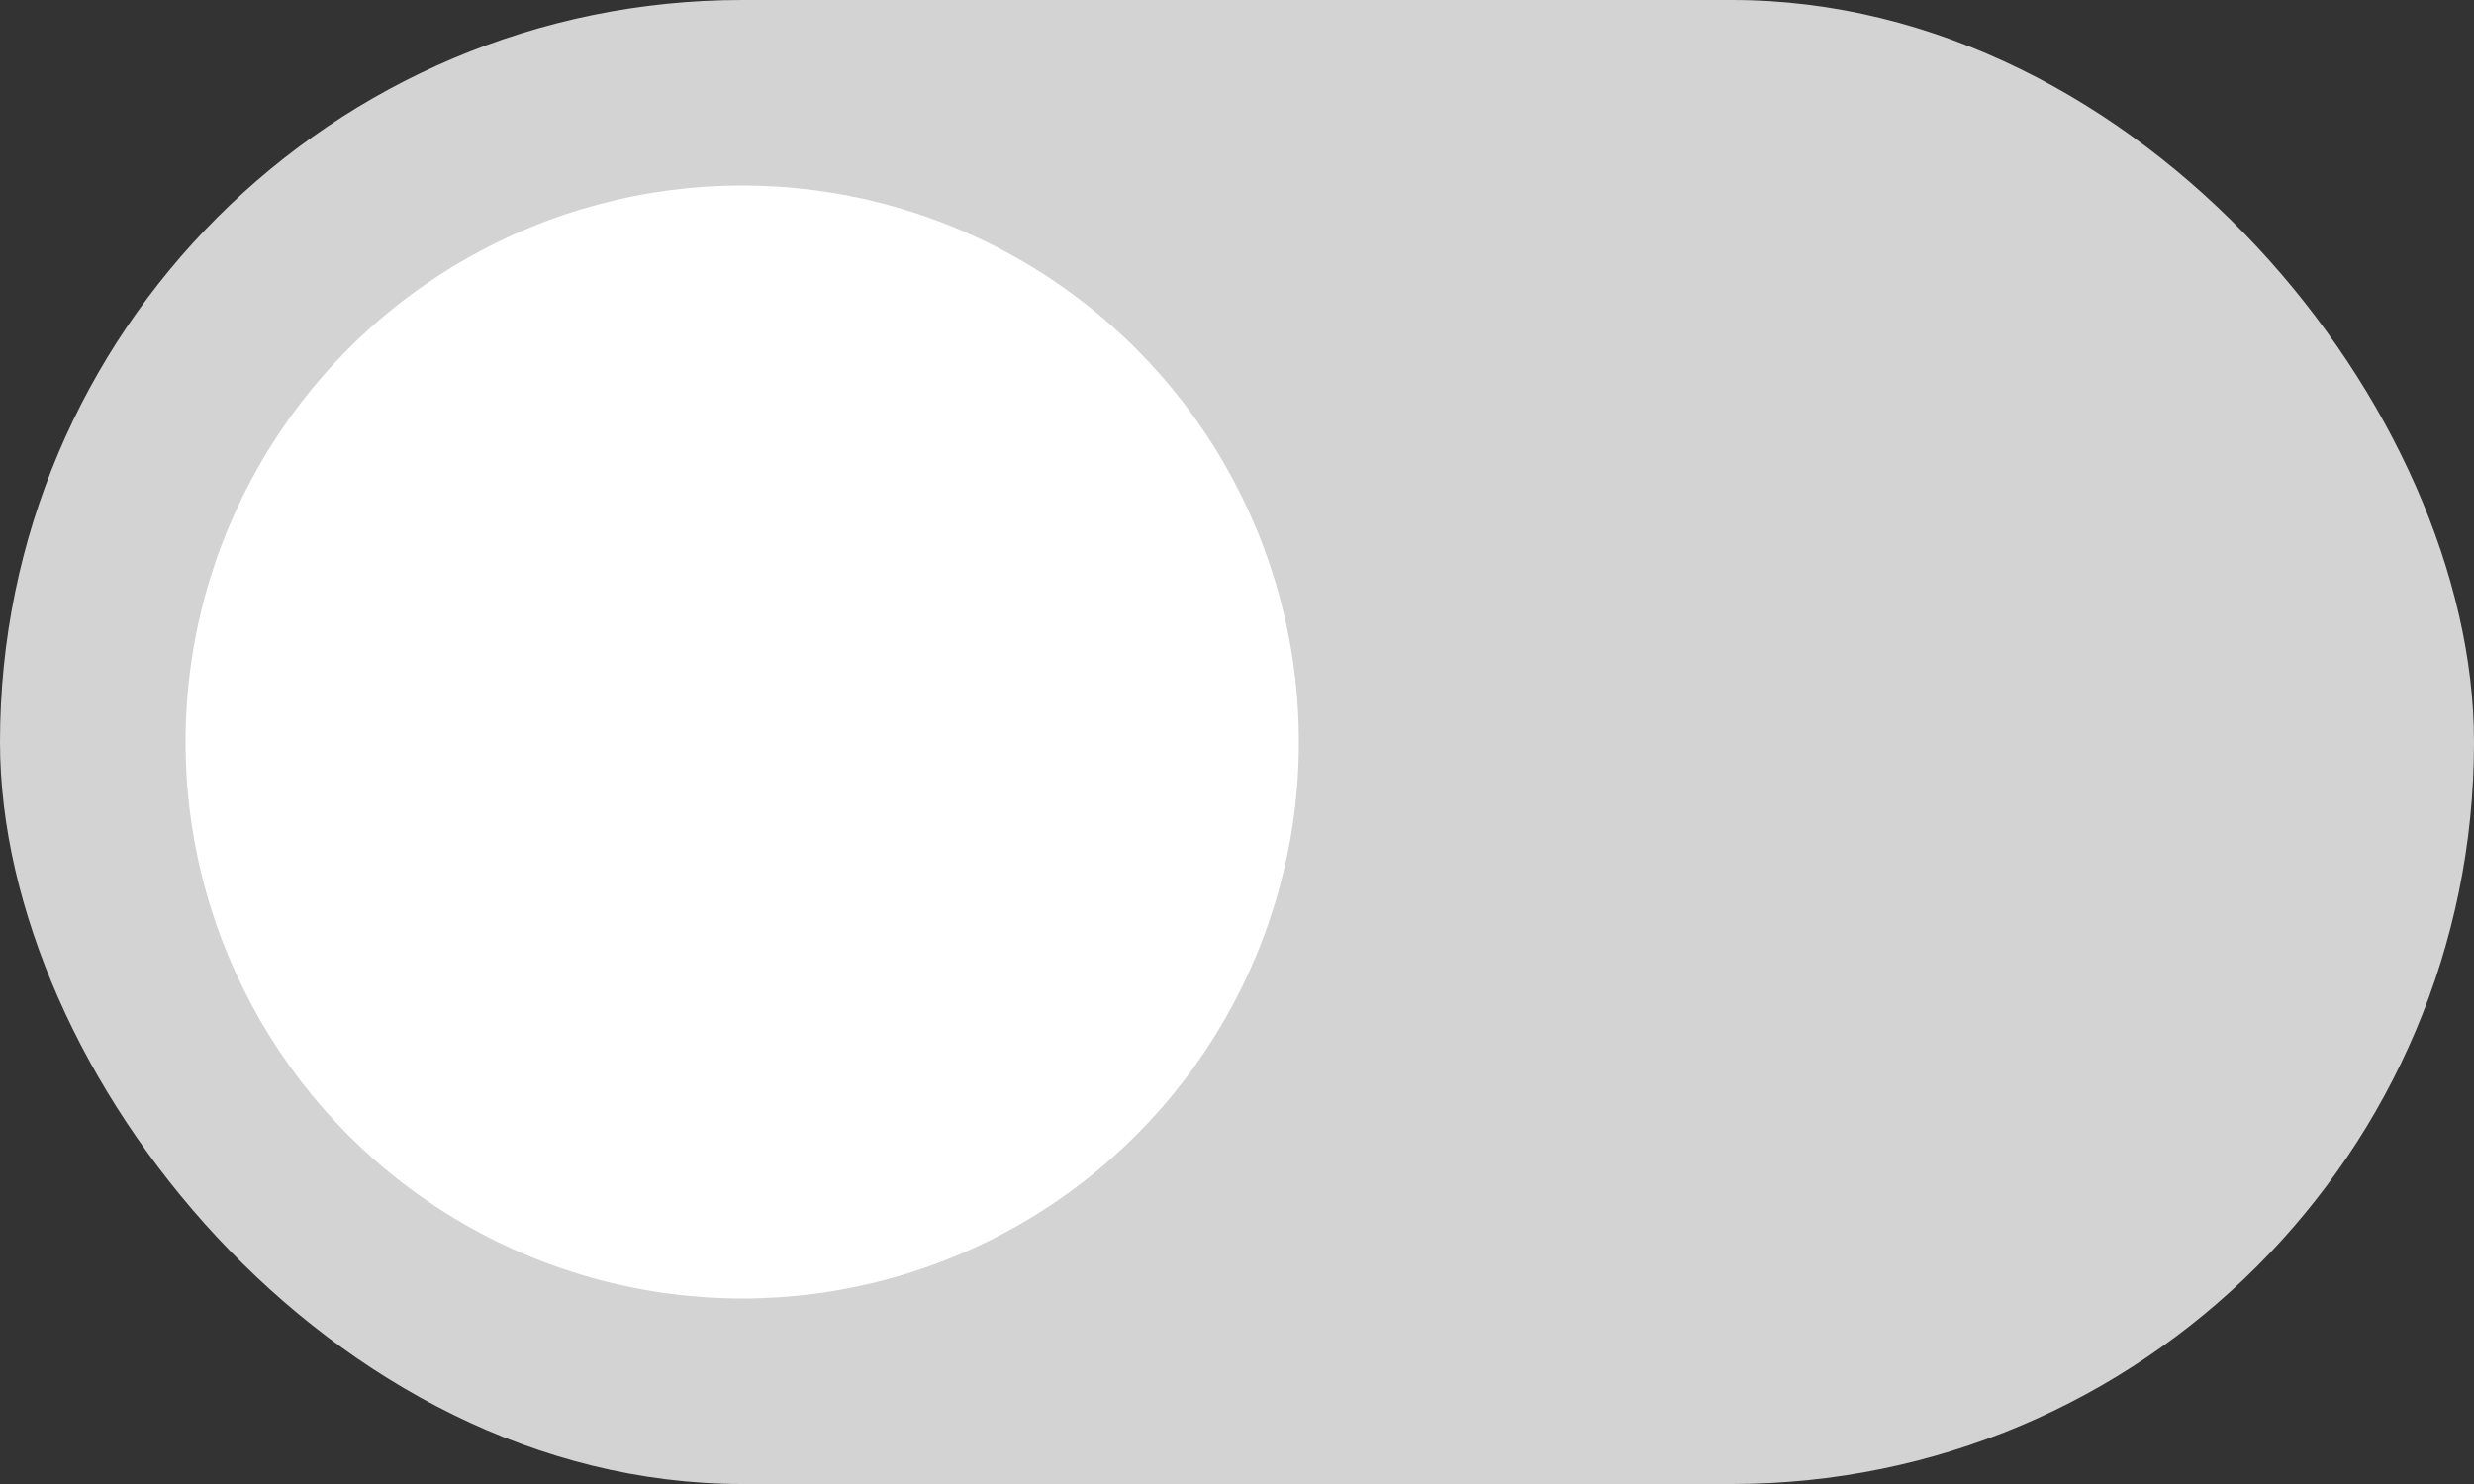
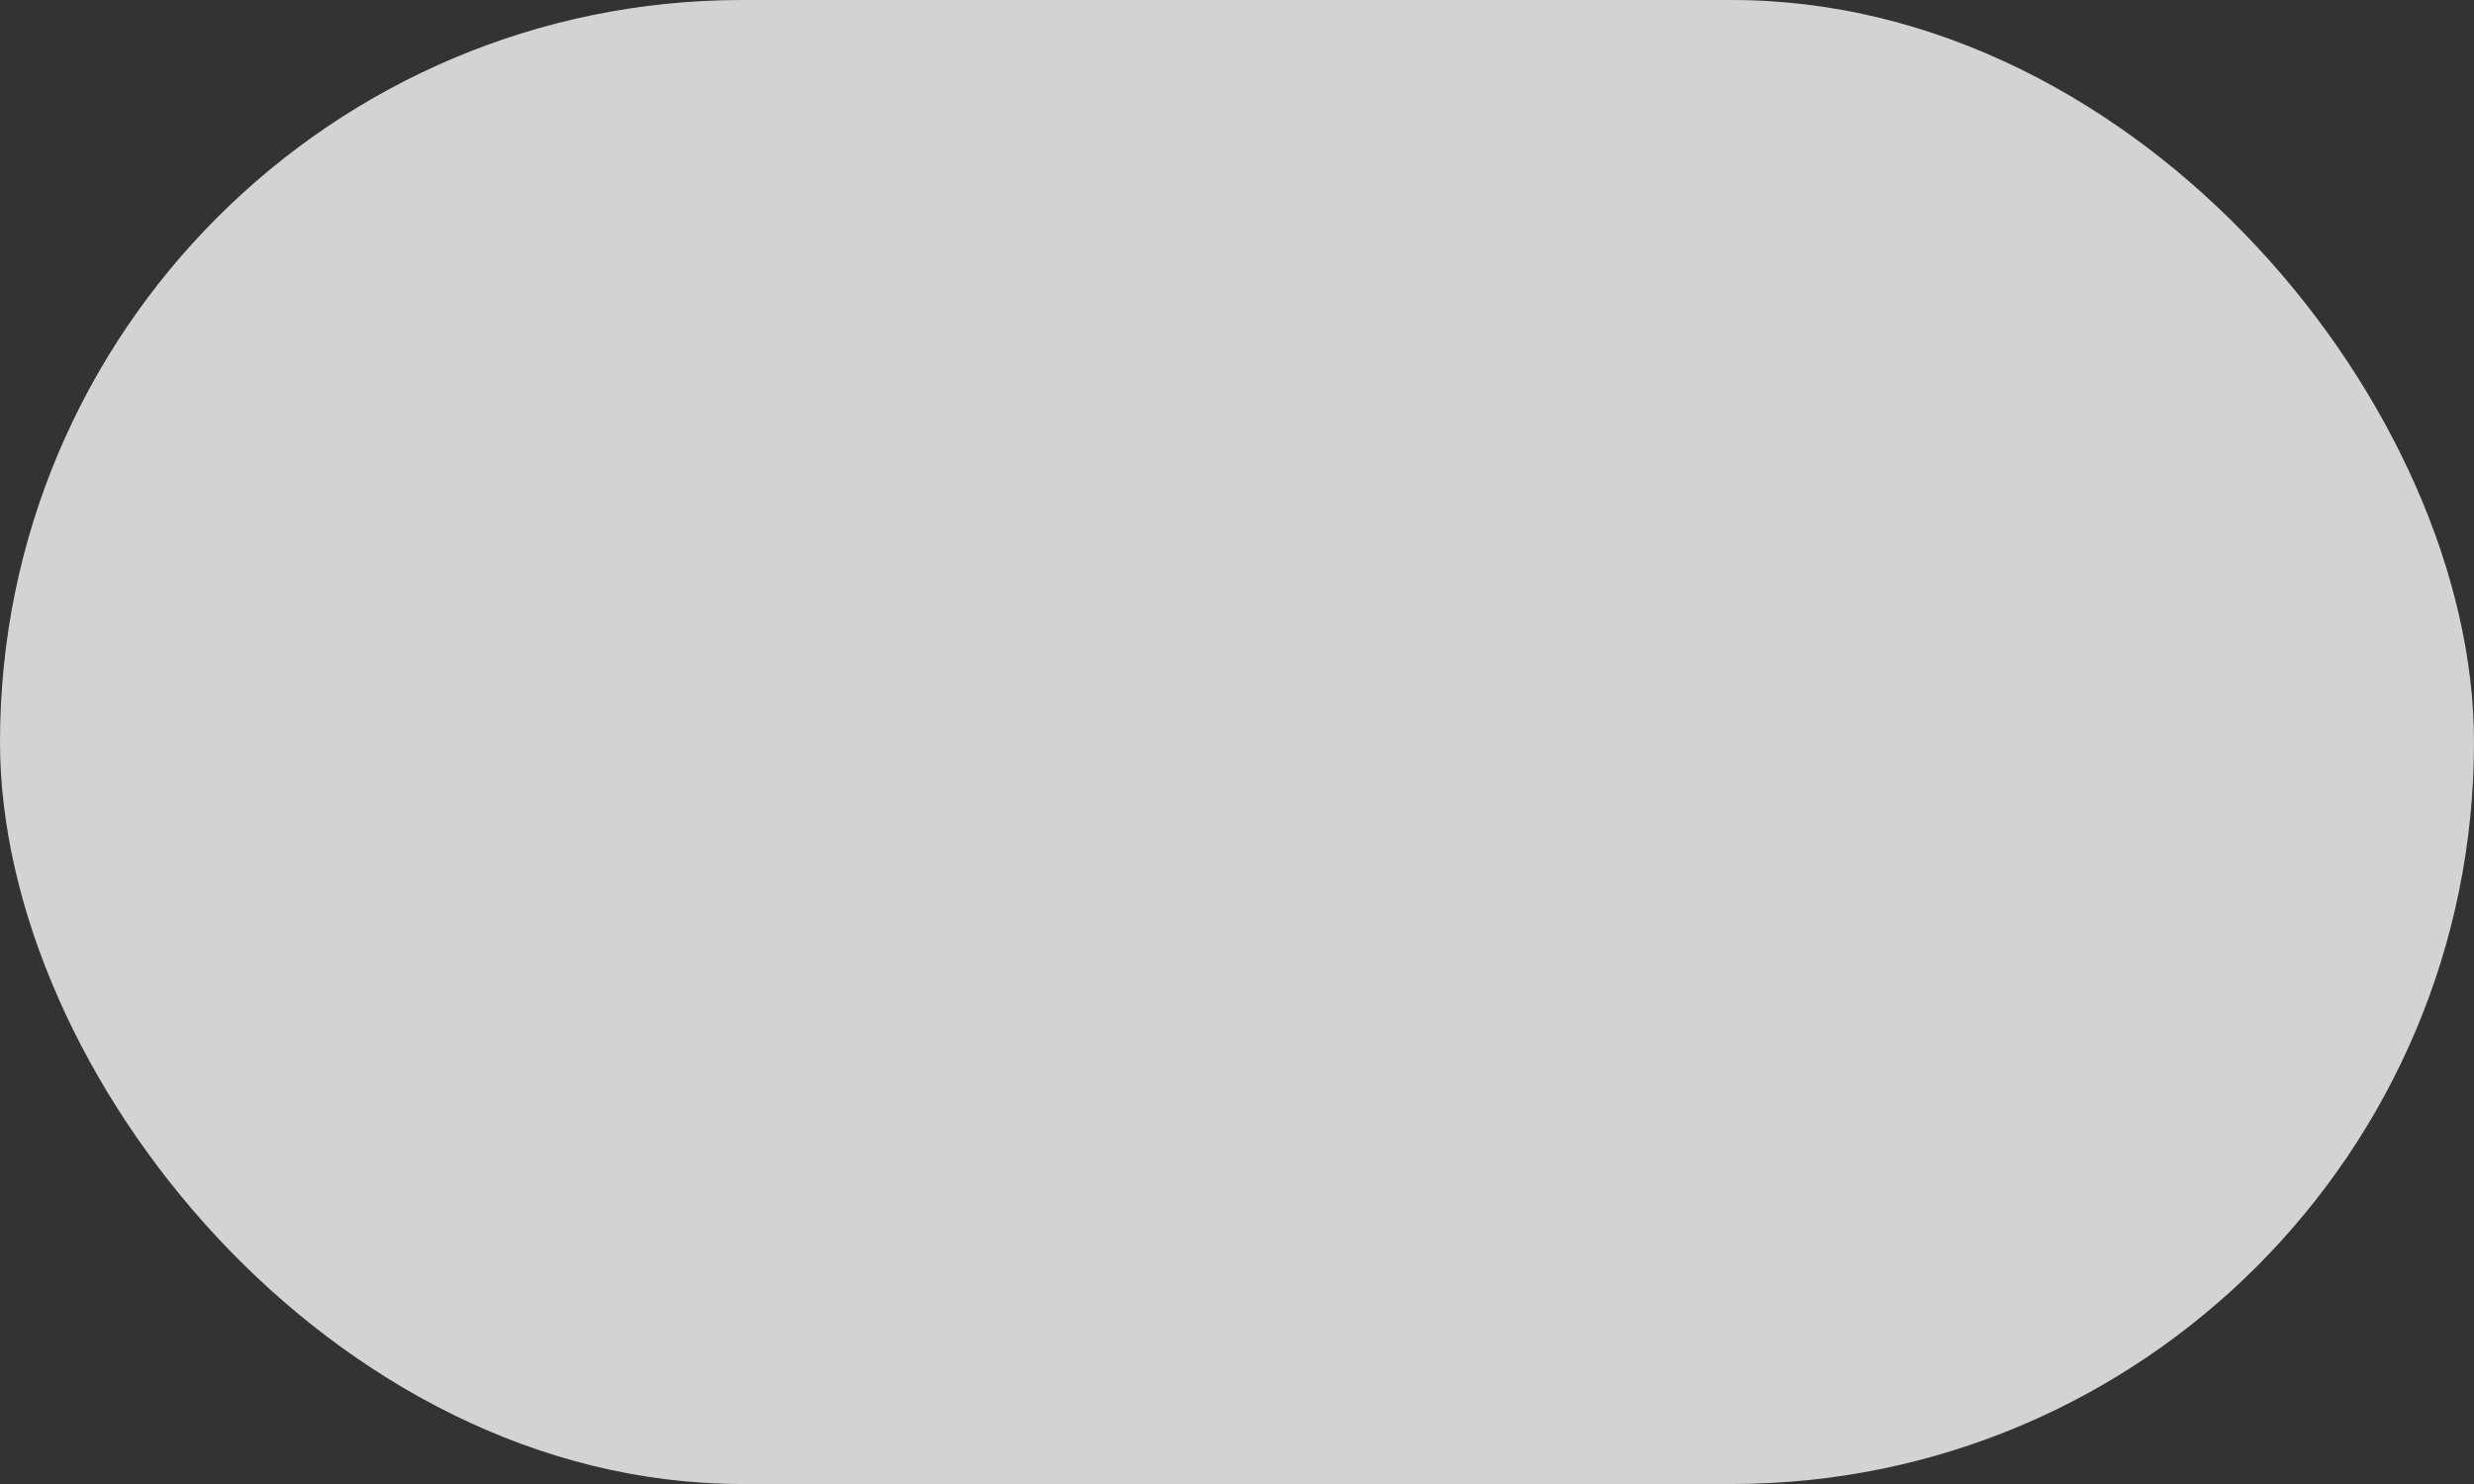
<svg xmlns="http://www.w3.org/2000/svg" width="40" height="24" viewBox="0 0 40 24" fill="none">
  <rect x="0" y="0" width="40" height="24" fill="#333333" stroke="none" />
  <rect width="40" height="24" rx="12" fill="#D3D3D3" />
-   <circle cx="12" cy="12" r="9" fill="white" />
</svg>